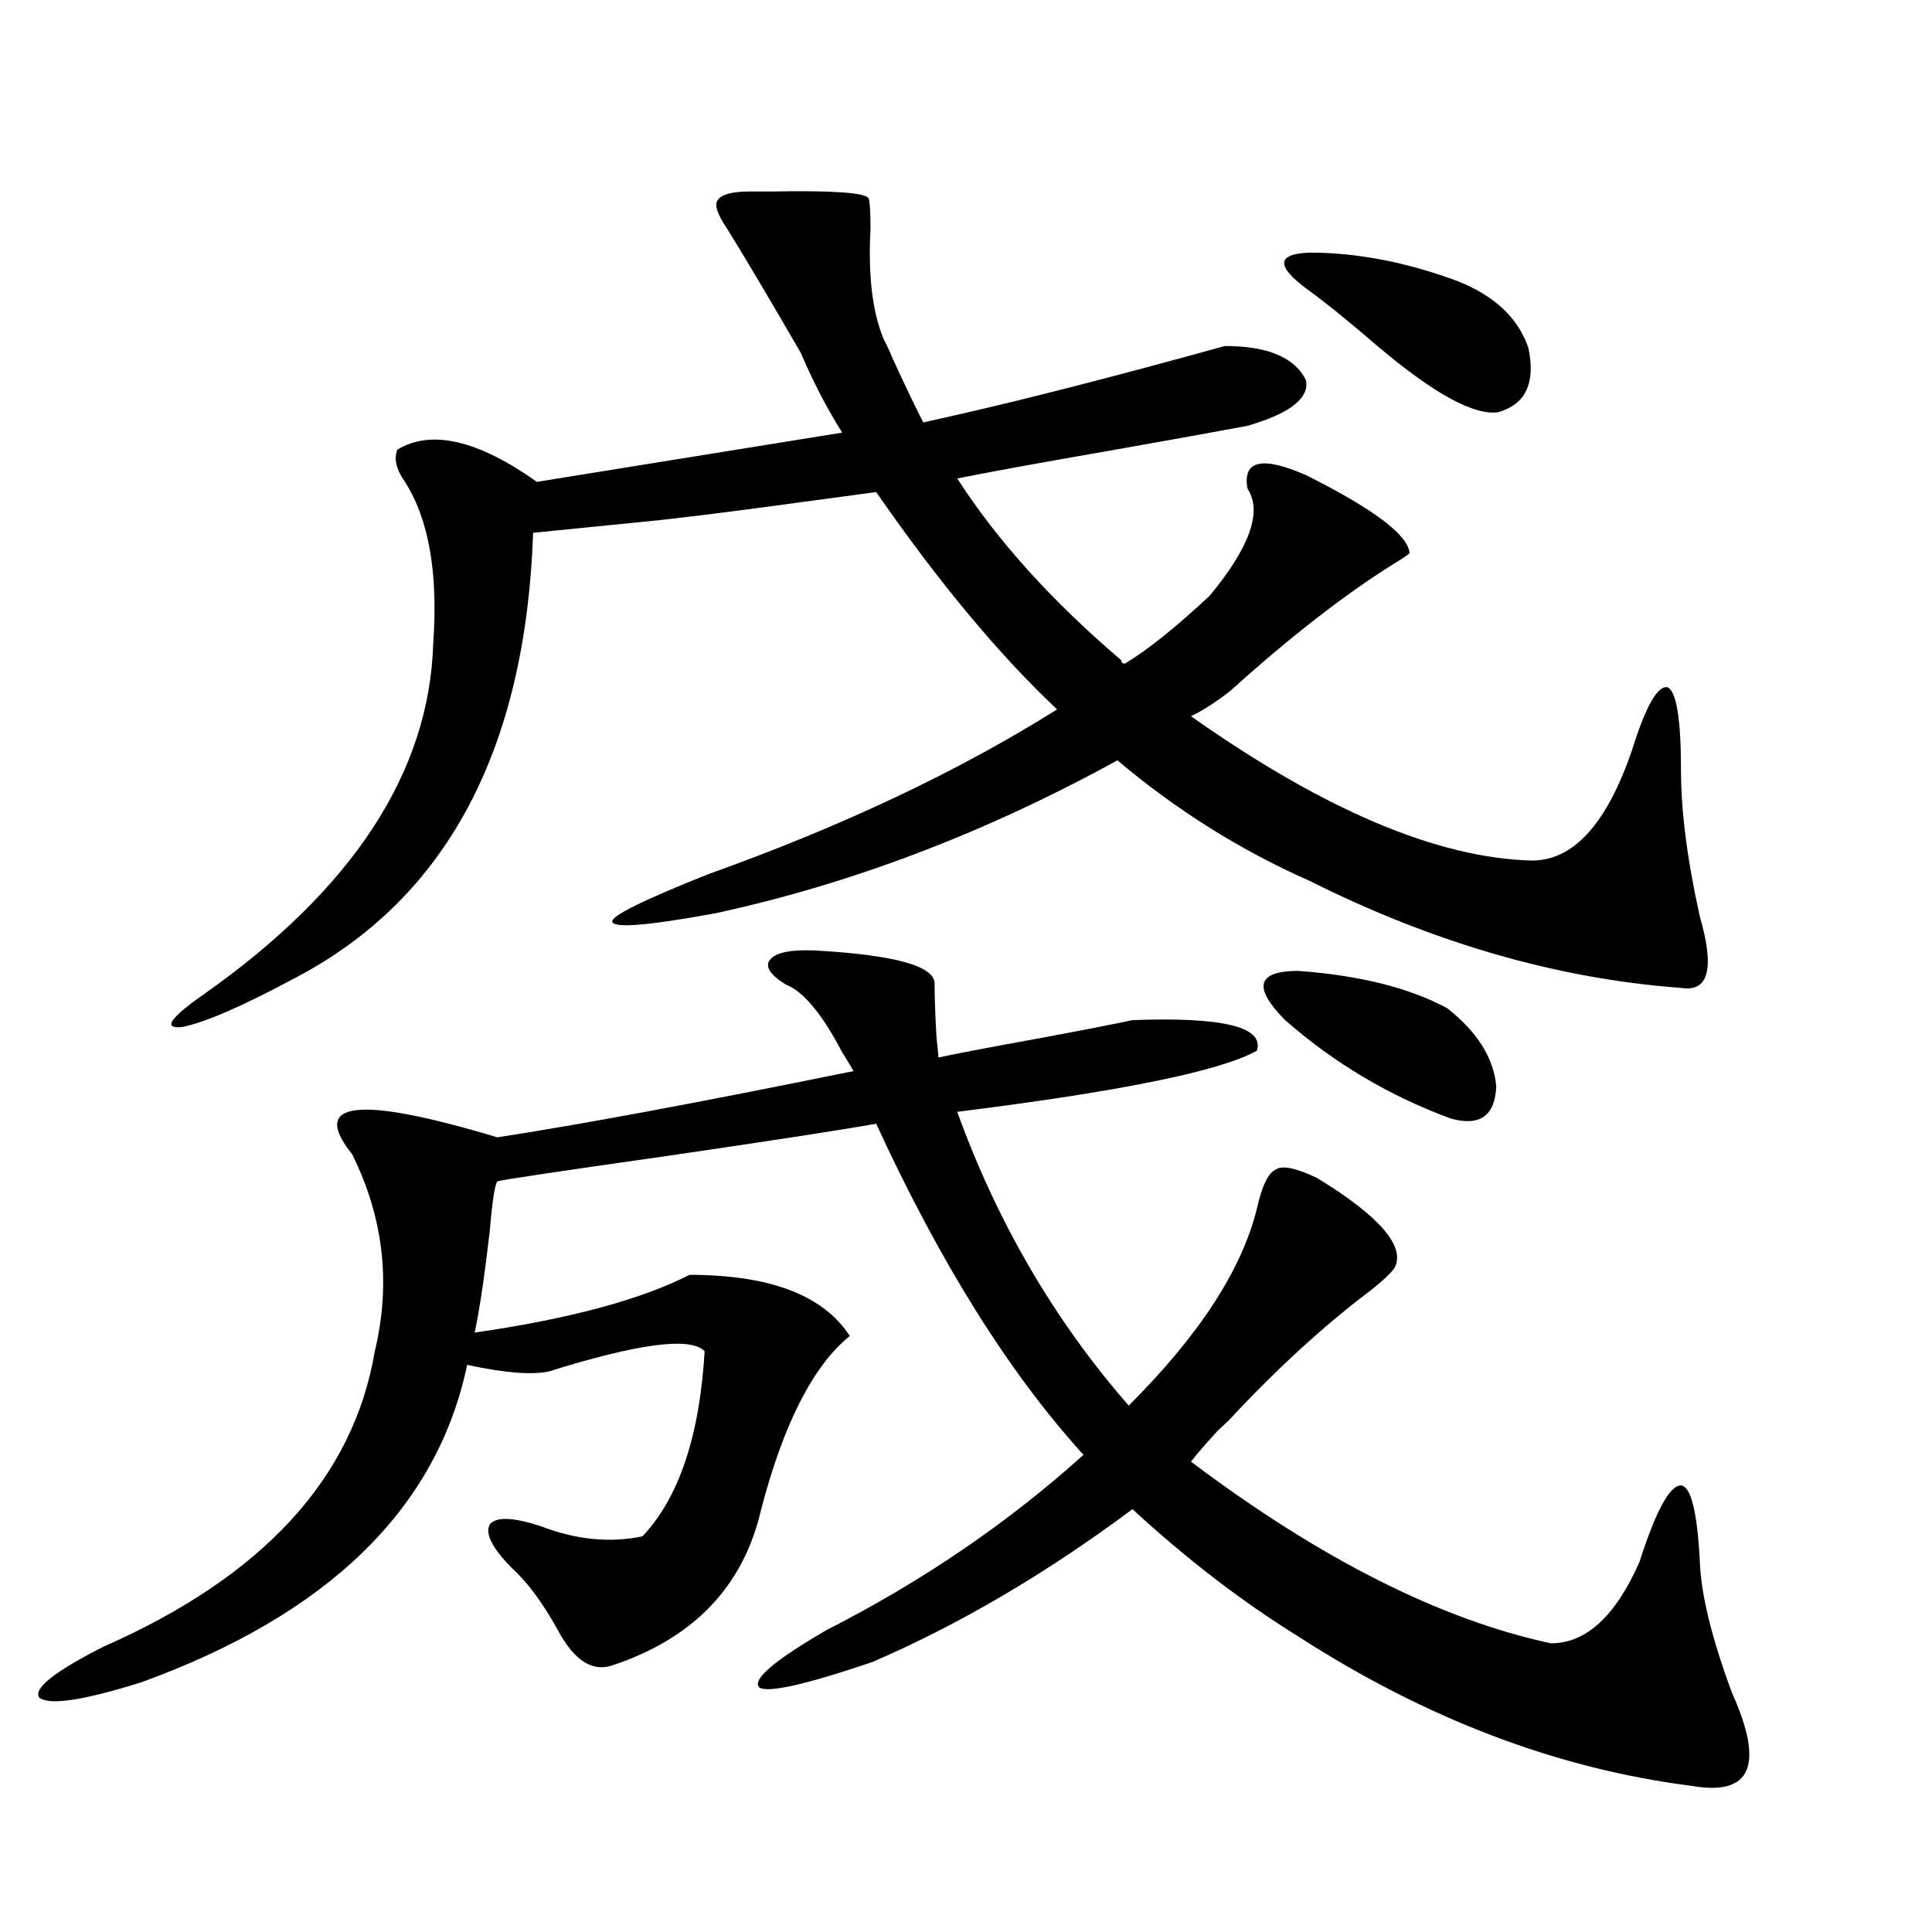
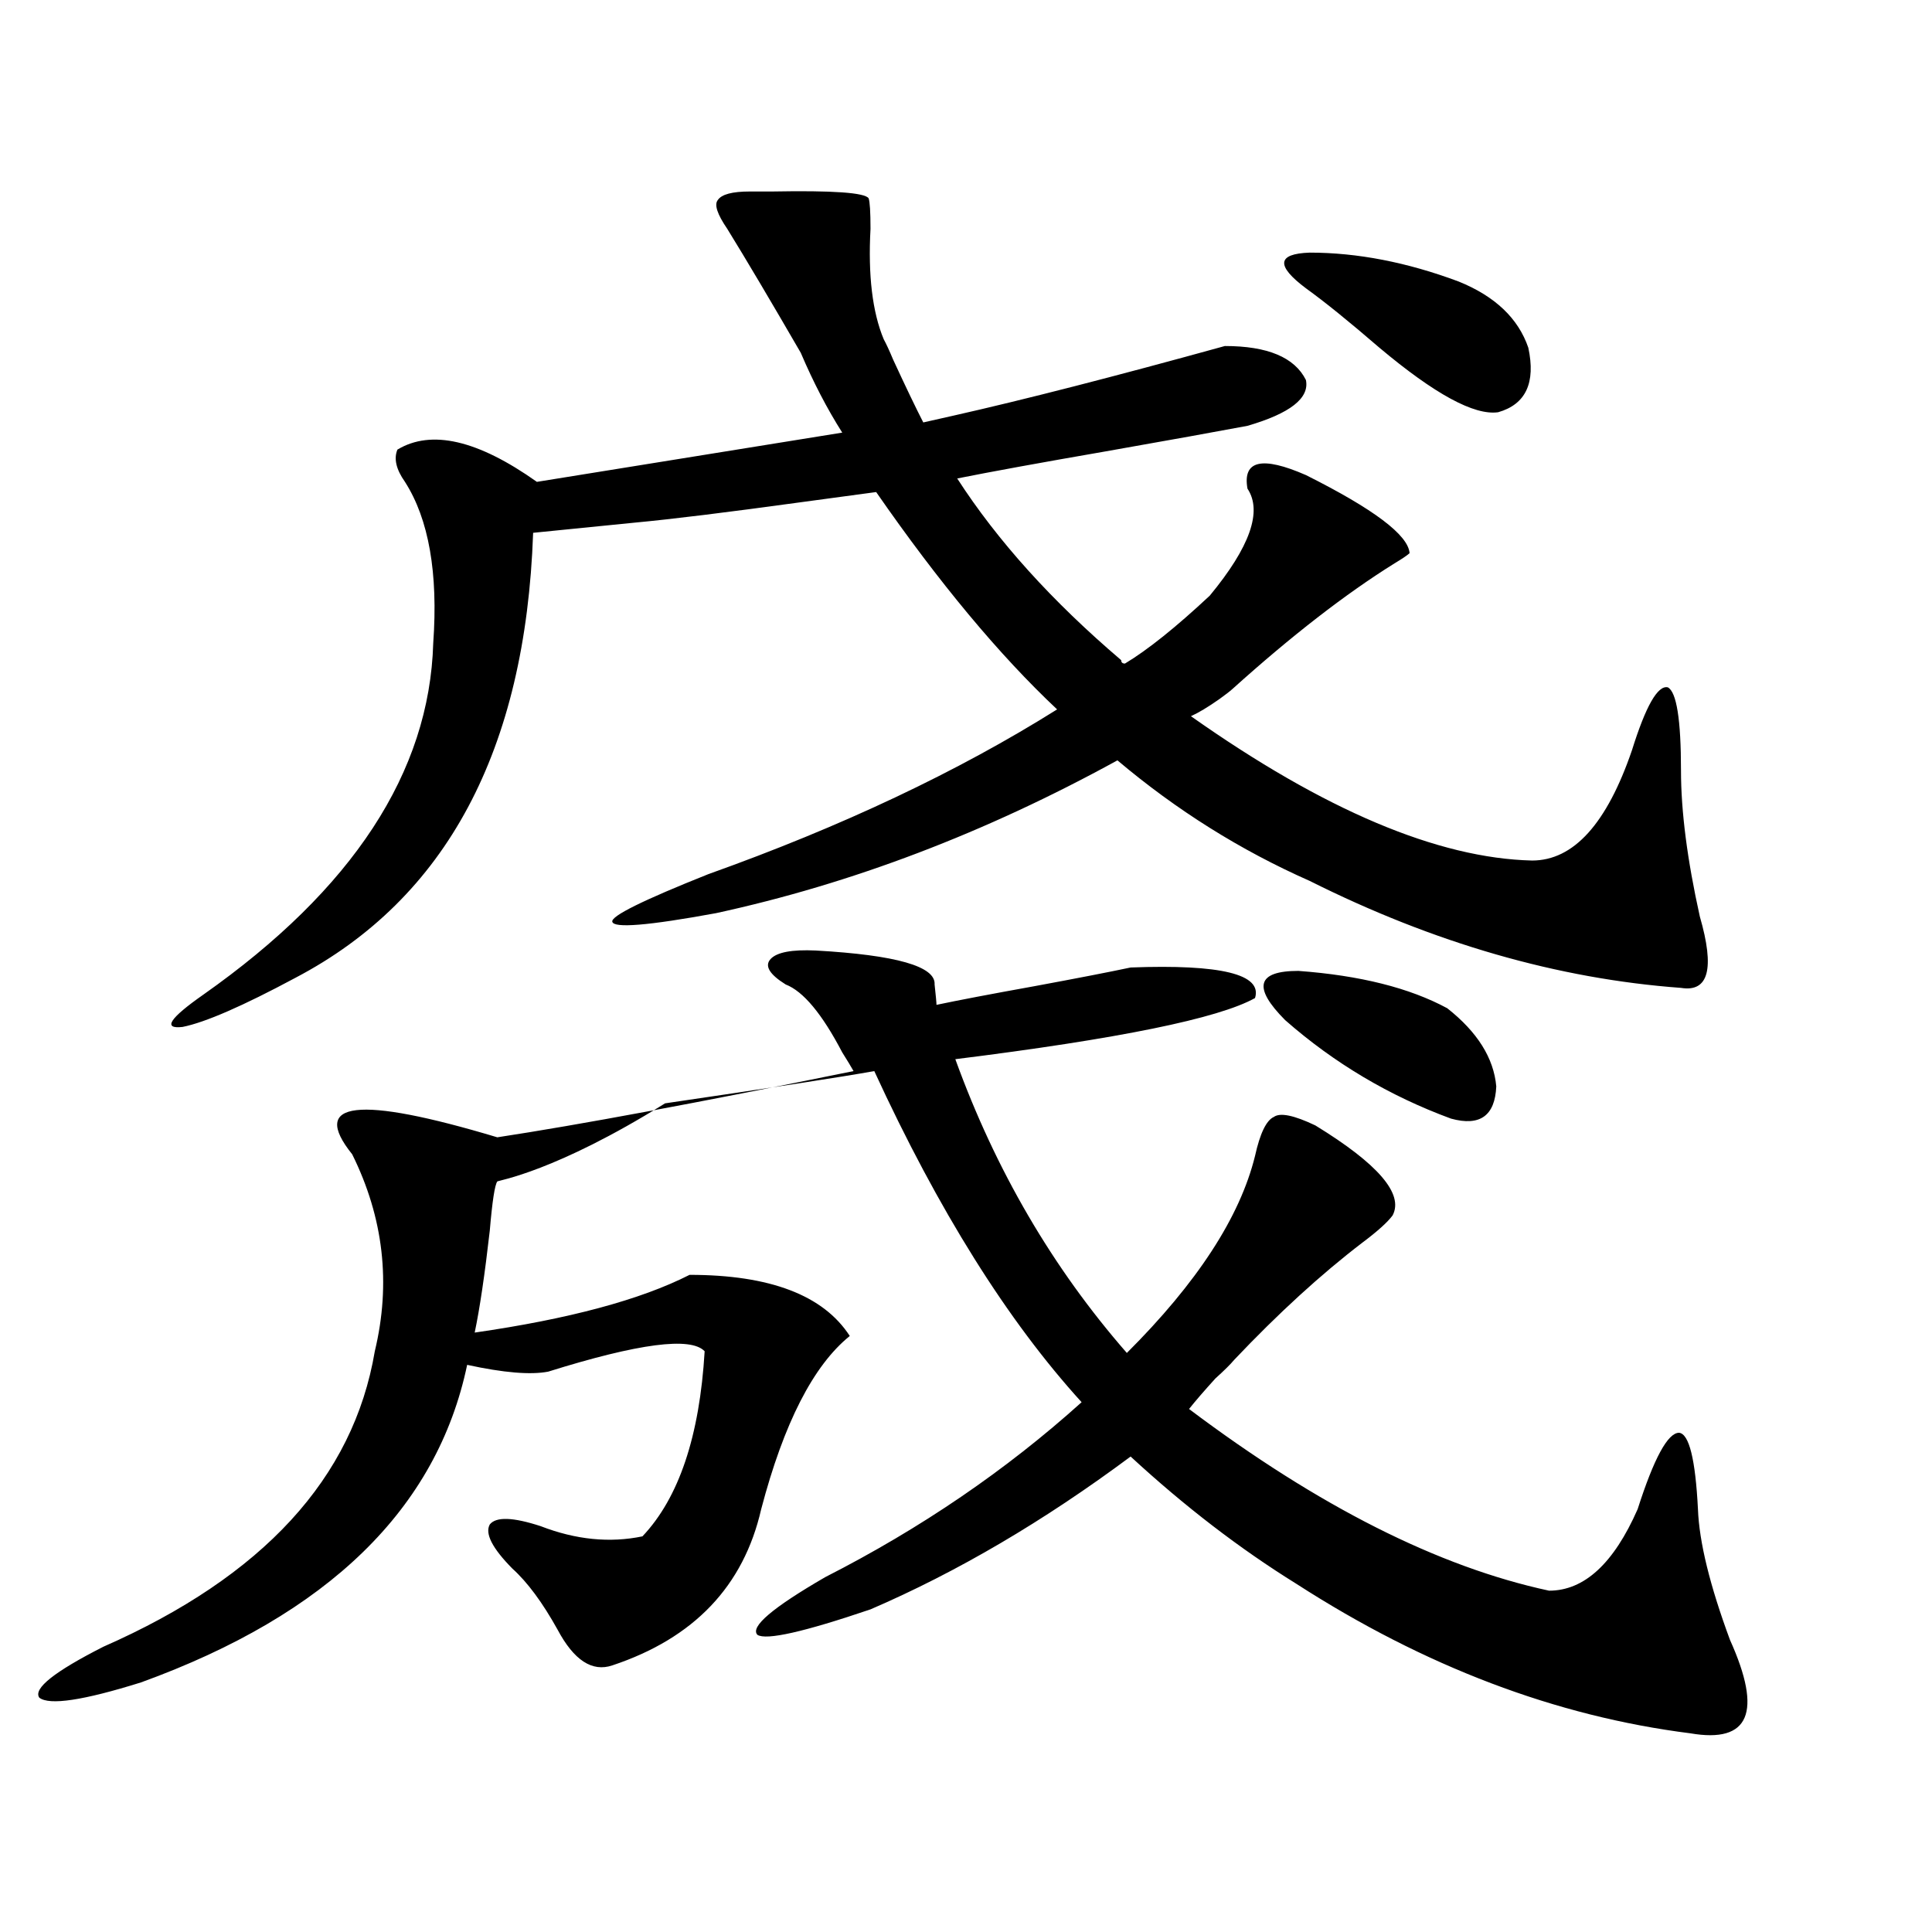
<svg xmlns="http://www.w3.org/2000/svg" version="1.1" id="图层_1" x="0px" y="0px" width="1000px" height="1000px" viewBox="0 0 1000 1000" enable-background="new 0 0 1000 1000" xml:space="preserve">
-   <path d="M257.408,611.52c-1.311,1.758-2.606,10.259-3.902,25.488c-2.606,22.852-5.213,40.43-7.805,52.734  c48.779-7.031,85.852-16.988,111.217-29.883c41.615,0,69.267,10.547,82.925,31.641c-18.871,15.244-34.146,45.126-45.853,89.648  c-9.115,39.853-34.801,66.797-77.071,80.859c-10.411,3.516-19.847-2.637-28.292-18.457c-7.805-14.063-15.609-24.609-23.414-31.641  c-10.411-10.547-14.313-18.155-11.707-22.852c3.247-4.092,12.027-3.804,26.341,0.879c18.201,7.031,35.762,8.789,52.682,5.273  c18.856-19.913,29.588-51.855,32.194-95.801c-7.164-7.608-34.146-4.092-80.974,10.547c-9.115,1.758-23.094,0.591-41.95-3.516  c-15.609,74.419-71.873,129.199-168.776,164.355c-29.923,9.366-47.483,12.002-52.682,7.91c-3.262-4.697,7.805-13.486,33.17-26.367  c82.59-36.323,129.418-87.3,140.484-152.93c8.445-35.156,4.543-69.131-11.707-101.953c-22.118-27.534,2.927-30.459,75.12-8.789  c42.271-6.441,103.732-17.866,184.386-34.277c-1.311-2.334-3.262-5.562-5.854-9.668c-10.411-19.913-20.167-31.641-29.268-35.156  c-8.46-5.273-11.066-9.668-7.805-13.184c3.247-3.516,11.052-4.971,23.414-4.395c41.615,2.348,62.103,8.212,61.462,17.578  c0,6.455,0.32,15.532,0.976,27.246c0.641,5.864,0.976,9.38,0.976,10.547c11.052-2.334,27.957-5.562,50.73-9.668  c22.104-4.092,38.688-7.32,49.755-9.668c46.828-1.758,68.291,3.516,64.389,15.82c-18.871,10.547-70.577,21.094-155.118,31.641  c20.808,57.431,50.396,108.105,88.778,152.051c36.417-36.323,58.535-70.313,66.34-101.953c2.592-11.714,5.854-18.457,9.756-20.215  c3.247-2.334,10.396-0.879,21.463,4.395c32.515,19.927,45.853,35.458,39.999,46.582c-2.606,3.516-7.805,8.212-15.609,14.063  c-21.463,16.411-43.581,36.626-66.34,60.645c-1.951,2.348-5.213,5.576-9.756,9.668c-5.854,6.455-10.411,11.728-13.658,15.82  c66.98,50.4,129.098,81.738,186.337,94.043c18.201,0,33.49-14.063,45.853-42.188c8.445-26.367,15.609-39.551,21.463-39.551  c5.198,0.591,8.445,13.774,9.756,39.551c0.641,17.001,6.174,39.551,16.585,67.676c16.905,37.491,10.076,53.613-20.487,48.34  c-69.602-8.789-137.558-34.579-203.897-77.344c-29.268-18.155-57.895-40.127-85.852-65.918  c-44.877,33.398-89.754,59.766-134.631,79.102c-34.48,11.714-53.992,16.109-58.535,13.184c-3.902-4.106,7.805-14.063,35.121-29.883  c49.42-25.186,93.656-55.371,132.68-90.527c-38.383-42.188-74.145-99.316-107.314-171.387c-16.265,2.939-52.361,8.501-108.29,16.699  C287.316,606.549,258.049,610.943,257.408,611.52z M277.896,249.41l158.045-25.488c-7.805-12.305-14.969-26.065-21.463-41.309  c-15.609-26.944-28.292-48.34-38.048-64.16c-5.213-7.608-6.829-12.593-4.878-14.941c1.951-2.925,7.47-4.395,16.585-4.395  c1.951,0,5.854,0,11.707,0c31.219-0.577,47.804,0.591,49.755,3.516c0.641,1.758,0.976,7.031,0.976,15.82  c-1.311,24.033,0.976,43.066,6.829,57.129c1.296,2.348,2.927,5.864,4.878,10.547c6.494,14.063,11.707,24.912,15.609,32.52  l15.609-3.516c36.417-8.198,83.245-20.215,140.484-36.035c22.104,0,36.097,5.864,41.95,17.578c1.951,9.38-8.14,17.29-30.243,23.73  c-15.609,2.939-39.999,7.333-73.169,13.184c-33.825,5.864-59.511,10.547-77.071,14.063c20.808,32.231,49.1,63.583,84.876,94.043  c0,1.181,0.641,1.758,1.951,1.758c11.707-7.031,26.341-18.745,43.901-35.156c20.808-25.186,27.316-43.643,19.512-55.371  c-2.606-14.639,7.47-16.988,30.243-7.031c35.121,17.578,53.002,31.064,53.657,40.43c-1.311,1.181-3.902,2.939-7.805,5.273  c-25.365,15.82-53.337,37.505-83.9,65.039c-1.311,1.181-3.582,2.939-6.829,5.273c-5.854,4.106-10.731,7.031-14.634,8.789  c68.932,48.642,127.802,73.54,176.581,74.707c21.463,0,38.688-19.034,51.706-57.129c7.149-22.852,13.323-33.687,18.536-32.52  c4.543,2.348,6.829,16.699,6.829,43.066c0,21.094,3.247,46.294,9.756,75.586c7.805,26.958,4.543,39.262-9.756,36.914  c-63.748-4.683-127.802-23.14-192.19-55.371c-35.776-15.82-68.946-36.612-99.51-62.402c-68.291,37.505-137.558,63.872-207.8,79.102  c-35.121,6.455-53.017,7.91-53.657,4.395c-0.655-2.925,15.93-11.124,49.755-24.609c68.932-24.609,129.098-53.023,180.483-85.254  c-29.923-28.125-61.142-65.616-93.656-112.5c-8.46,1.181-21.463,2.939-39.023,5.273c-38.383,5.273-66.995,8.789-85.852,10.547  l-52.682,5.273c-3.902,112.5-44.877,189.267-122.924,230.273c-27.316,14.653-46.828,23.154-58.535,25.488  c-10.411,1.181-6.829-4.395,10.731-16.699c77.392-54.492,117.07-115.137,119.021-181.934c2.592-36.323-2.286-64.16-14.634-83.496  c-4.558-6.441-5.854-12.002-3.902-16.699C223.263,222.164,247.317,227.74,277.896,249.41z M672.032,502.535  c31.859,2.348,57.56,8.789,77.071,19.336c15.609,12.305,24.055,25.791,25.365,40.43c-0.655,15.244-8.46,20.805-23.414,16.699  c-31.874-11.714-60.486-28.702-85.852-50.977C648.283,511.036,650.569,502.535,672.032,502.535z M754.957,145.699  c18.856,7.622,30.884,19.048,36.097,34.277c3.902,18.169-1.311,29.306-15.609,33.398c-12.362,1.758-32.85-9.366-61.462-33.398  c-15.609-13.472-28.292-23.73-38.048-30.762c-15.609-11.714-14.969-17.866,1.951-18.457  C702.596,130.758,728.281,135.743,754.957,145.699z" />
+   <path d="M257.408,611.52c-1.311,1.758-2.606,10.259-3.902,25.488c-2.606,22.852-5.213,40.43-7.805,52.734  c48.779-7.031,85.852-16.988,111.217-29.883c41.615,0,69.267,10.547,82.925,31.641c-18.871,15.244-34.146,45.126-45.853,89.648  c-9.115,39.853-34.801,66.797-77.071,80.859c-10.411,3.516-19.847-2.637-28.292-18.457c-7.805-14.063-15.609-24.609-23.414-31.641  c-10.411-10.547-14.313-18.155-11.707-22.852c3.247-4.092,12.027-3.804,26.341,0.879c18.201,7.031,35.762,8.789,52.682,5.273  c18.856-19.913,29.588-51.855,32.194-95.801c-7.164-7.608-34.146-4.092-80.974,10.547c-9.115,1.758-23.094,0.591-41.95-3.516  c-15.609,74.419-71.873,129.199-168.776,164.355c-29.923,9.366-47.483,12.002-52.682,7.91c-3.262-4.697,7.805-13.486,33.17-26.367  c82.59-36.323,129.418-87.3,140.484-152.93c8.445-35.156,4.543-69.131-11.707-101.953c-22.118-27.534,2.927-30.459,75.12-8.789  c42.271-6.441,103.732-17.866,184.386-34.277c-1.311-2.334-3.262-5.562-5.854-9.668c-10.411-19.913-20.167-31.641-29.268-35.156  c-8.46-5.273-11.066-9.668-7.805-13.184c3.247-3.516,11.052-4.971,23.414-4.395c41.615,2.348,62.103,8.212,61.462,17.578  c0.641,5.864,0.976,9.38,0.976,10.547c11.052-2.334,27.957-5.562,50.73-9.668  c22.104-4.092,38.688-7.32,49.755-9.668c46.828-1.758,68.291,3.516,64.389,15.82c-18.871,10.547-70.577,21.094-155.118,31.641  c20.808,57.431,50.396,108.105,88.778,152.051c36.417-36.323,58.535-70.313,66.34-101.953c2.592-11.714,5.854-18.457,9.756-20.215  c3.247-2.334,10.396-0.879,21.463,4.395c32.515,19.927,45.853,35.458,39.999,46.582c-2.606,3.516-7.805,8.212-15.609,14.063  c-21.463,16.411-43.581,36.626-66.34,60.645c-1.951,2.348-5.213,5.576-9.756,9.668c-5.854,6.455-10.411,11.728-13.658,15.82  c66.98,50.4,129.098,81.738,186.337,94.043c18.201,0,33.49-14.063,45.853-42.188c8.445-26.367,15.609-39.551,21.463-39.551  c5.198,0.591,8.445,13.774,9.756,39.551c0.641,17.001,6.174,39.551,16.585,67.676c16.905,37.491,10.076,53.613-20.487,48.34  c-69.602-8.789-137.558-34.579-203.897-77.344c-29.268-18.155-57.895-40.127-85.852-65.918  c-44.877,33.398-89.754,59.766-134.631,79.102c-34.48,11.714-53.992,16.109-58.535,13.184c-3.902-4.106,7.805-14.063,35.121-29.883  c49.42-25.186,93.656-55.371,132.68-90.527c-38.383-42.188-74.145-99.316-107.314-171.387c-16.265,2.939-52.361,8.501-108.29,16.699  C287.316,606.549,258.049,610.943,257.408,611.52z M277.896,249.41l158.045-25.488c-7.805-12.305-14.969-26.065-21.463-41.309  c-15.609-26.944-28.292-48.34-38.048-64.16c-5.213-7.608-6.829-12.593-4.878-14.941c1.951-2.925,7.47-4.395,16.585-4.395  c1.951,0,5.854,0,11.707,0c31.219-0.577,47.804,0.591,49.755,3.516c0.641,1.758,0.976,7.031,0.976,15.82  c-1.311,24.033,0.976,43.066,6.829,57.129c1.296,2.348,2.927,5.864,4.878,10.547c6.494,14.063,11.707,24.912,15.609,32.52  l15.609-3.516c36.417-8.198,83.245-20.215,140.484-36.035c22.104,0,36.097,5.864,41.95,17.578c1.951,9.38-8.14,17.29-30.243,23.73  c-15.609,2.939-39.999,7.333-73.169,13.184c-33.825,5.864-59.511,10.547-77.071,14.063c20.808,32.231,49.1,63.583,84.876,94.043  c0,1.181,0.641,1.758,1.951,1.758c11.707-7.031,26.341-18.745,43.901-35.156c20.808-25.186,27.316-43.643,19.512-55.371  c-2.606-14.639,7.47-16.988,30.243-7.031c35.121,17.578,53.002,31.064,53.657,40.43c-1.311,1.181-3.902,2.939-7.805,5.273  c-25.365,15.82-53.337,37.505-83.9,65.039c-1.311,1.181-3.582,2.939-6.829,5.273c-5.854,4.106-10.731,7.031-14.634,8.789  c68.932,48.642,127.802,73.54,176.581,74.707c21.463,0,38.688-19.034,51.706-57.129c7.149-22.852,13.323-33.687,18.536-32.52  c4.543,2.348,6.829,16.699,6.829,43.066c0,21.094,3.247,46.294,9.756,75.586c7.805,26.958,4.543,39.262-9.756,36.914  c-63.748-4.683-127.802-23.14-192.19-55.371c-35.776-15.82-68.946-36.612-99.51-62.402c-68.291,37.505-137.558,63.872-207.8,79.102  c-35.121,6.455-53.017,7.91-53.657,4.395c-0.655-2.925,15.93-11.124,49.755-24.609c68.932-24.609,129.098-53.023,180.483-85.254  c-29.923-28.125-61.142-65.616-93.656-112.5c-8.46,1.181-21.463,2.939-39.023,5.273c-38.383,5.273-66.995,8.789-85.852,10.547  l-52.682,5.273c-3.902,112.5-44.877,189.267-122.924,230.273c-27.316,14.653-46.828,23.154-58.535,25.488  c-10.411,1.181-6.829-4.395,10.731-16.699c77.392-54.492,117.07-115.137,119.021-181.934c2.592-36.323-2.286-64.16-14.634-83.496  c-4.558-6.441-5.854-12.002-3.902-16.699C223.263,222.164,247.317,227.74,277.896,249.41z M672.032,502.535  c31.859,2.348,57.56,8.789,77.071,19.336c15.609,12.305,24.055,25.791,25.365,40.43c-0.655,15.244-8.46,20.805-23.414,16.699  c-31.874-11.714-60.486-28.702-85.852-50.977C648.283,511.036,650.569,502.535,672.032,502.535z M754.957,145.699  c18.856,7.622,30.884,19.048,36.097,34.277c3.902,18.169-1.311,29.306-15.609,33.398c-12.362,1.758-32.85-9.366-61.462-33.398  c-15.609-13.472-28.292-23.73-38.048-30.762c-15.609-11.714-14.969-17.866,1.951-18.457  C702.596,130.758,728.281,135.743,754.957,145.699z" />
</svg>